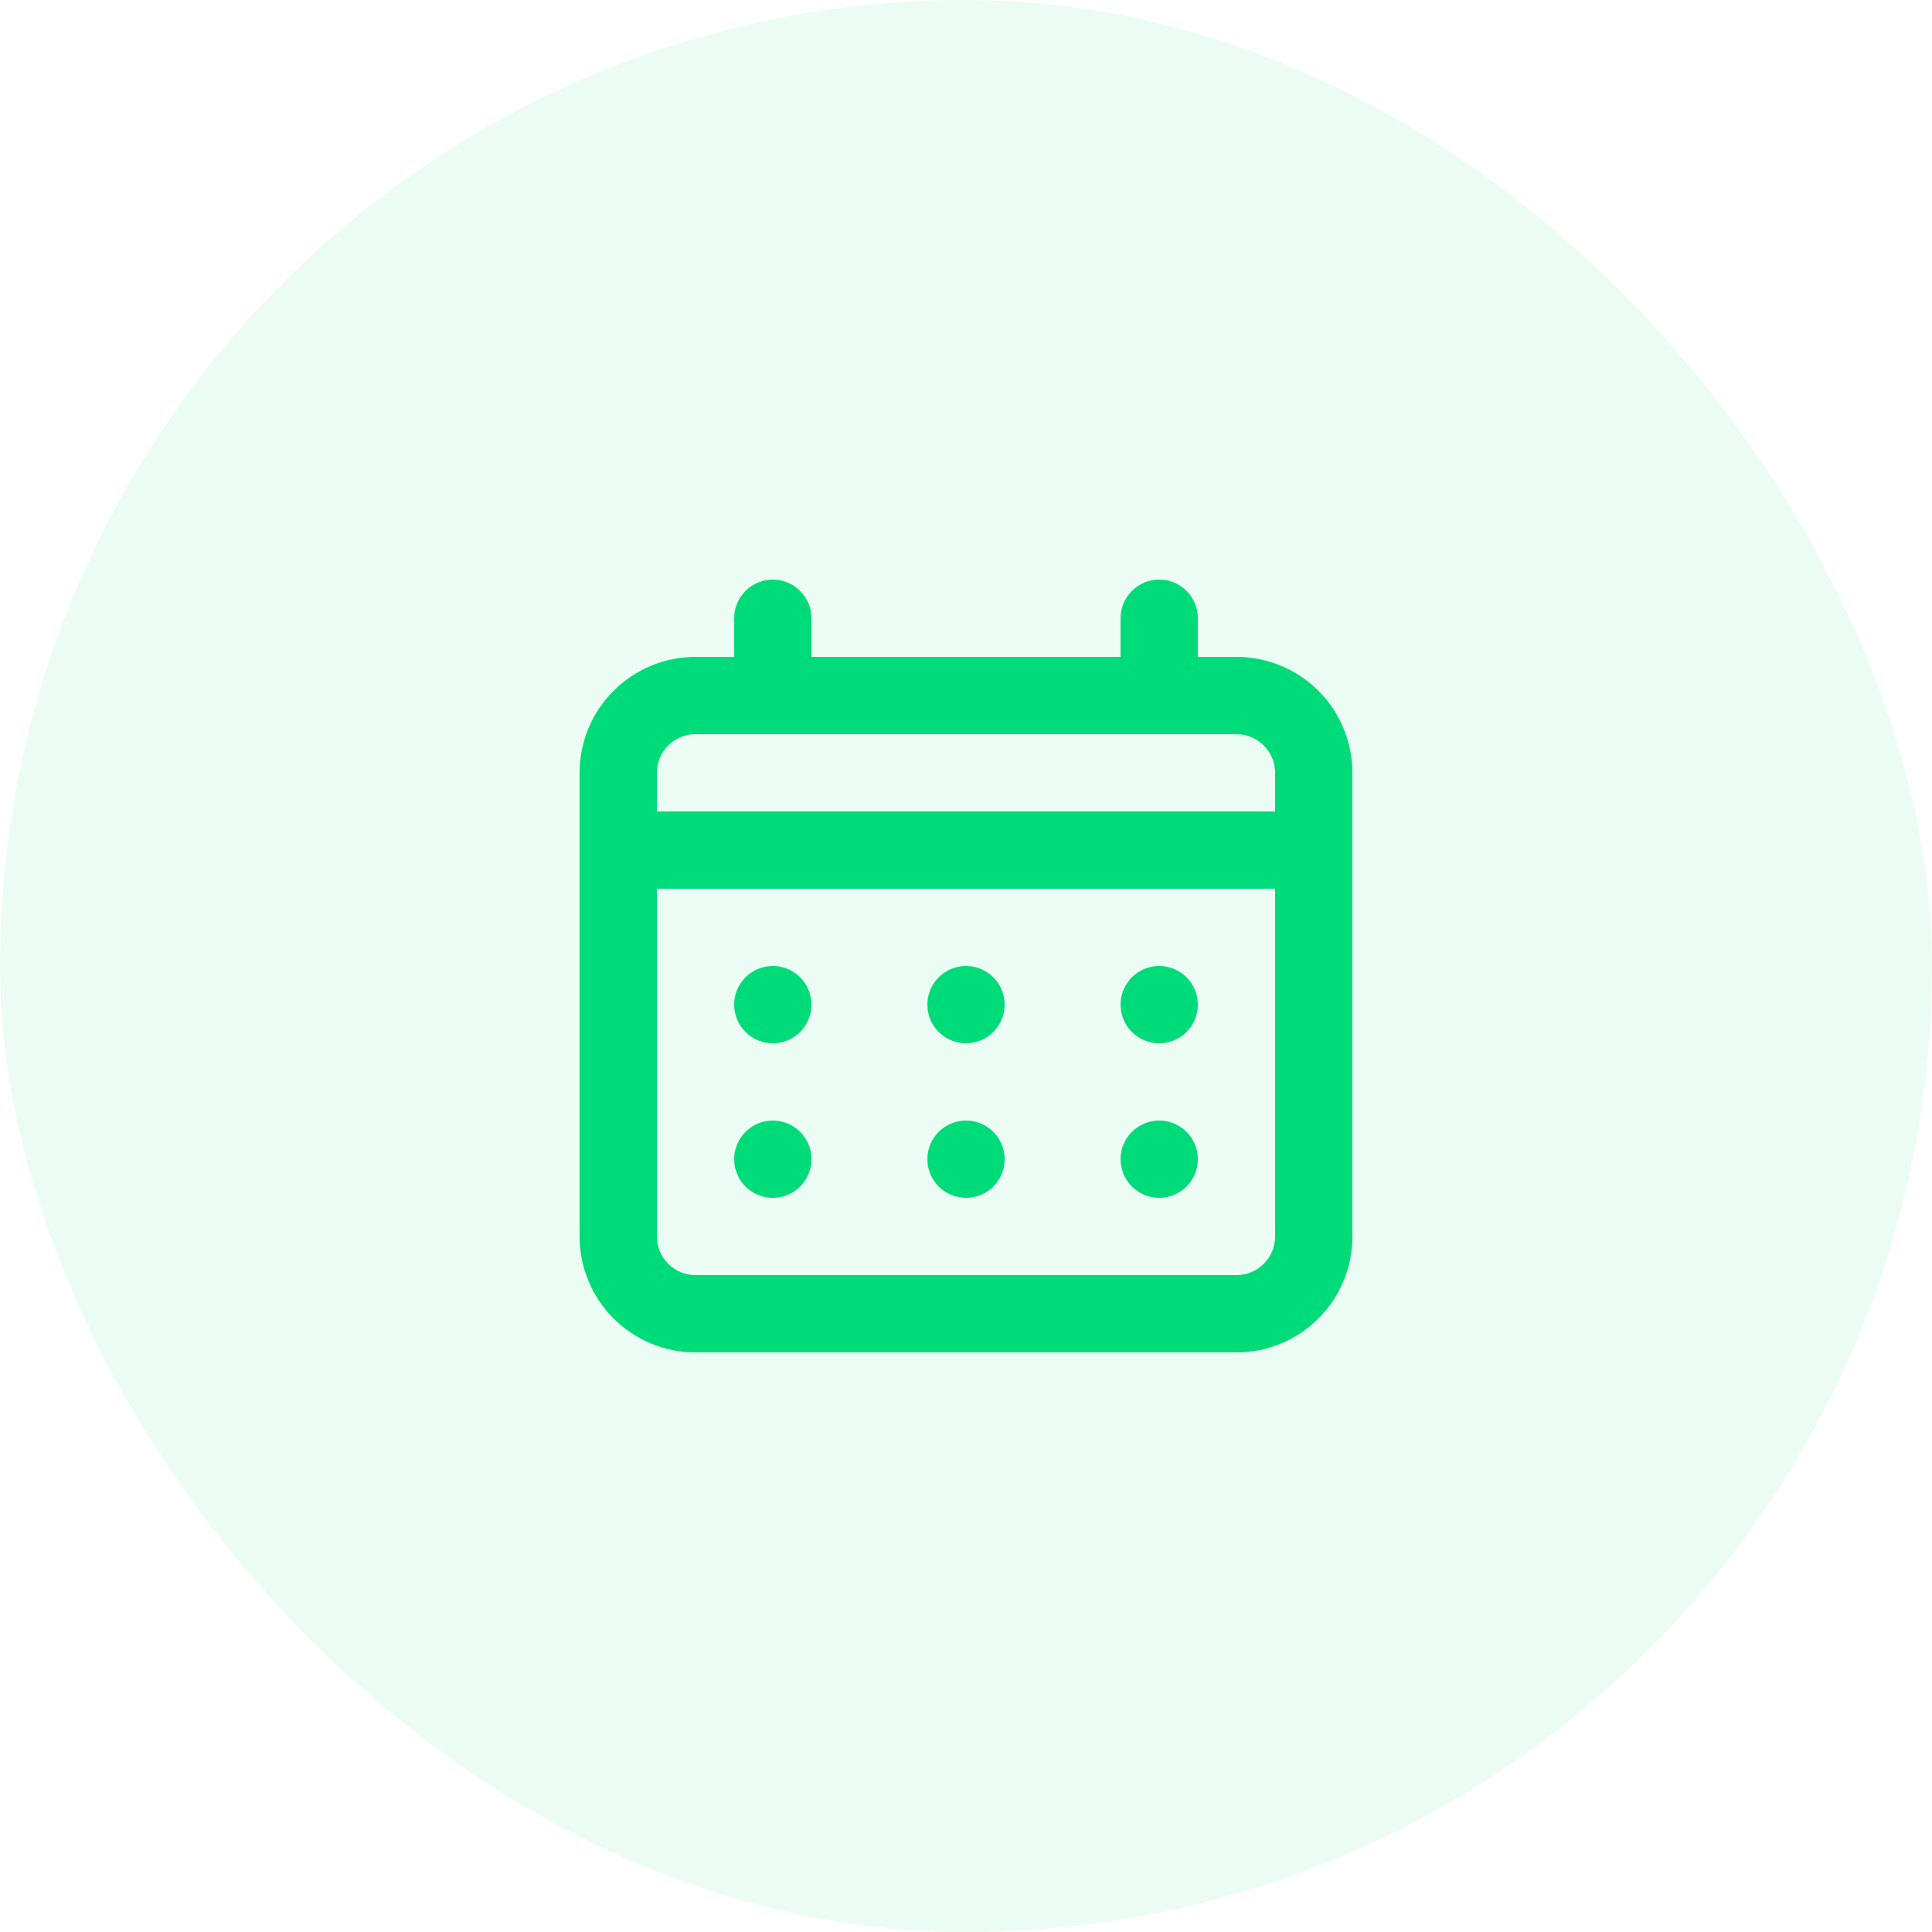
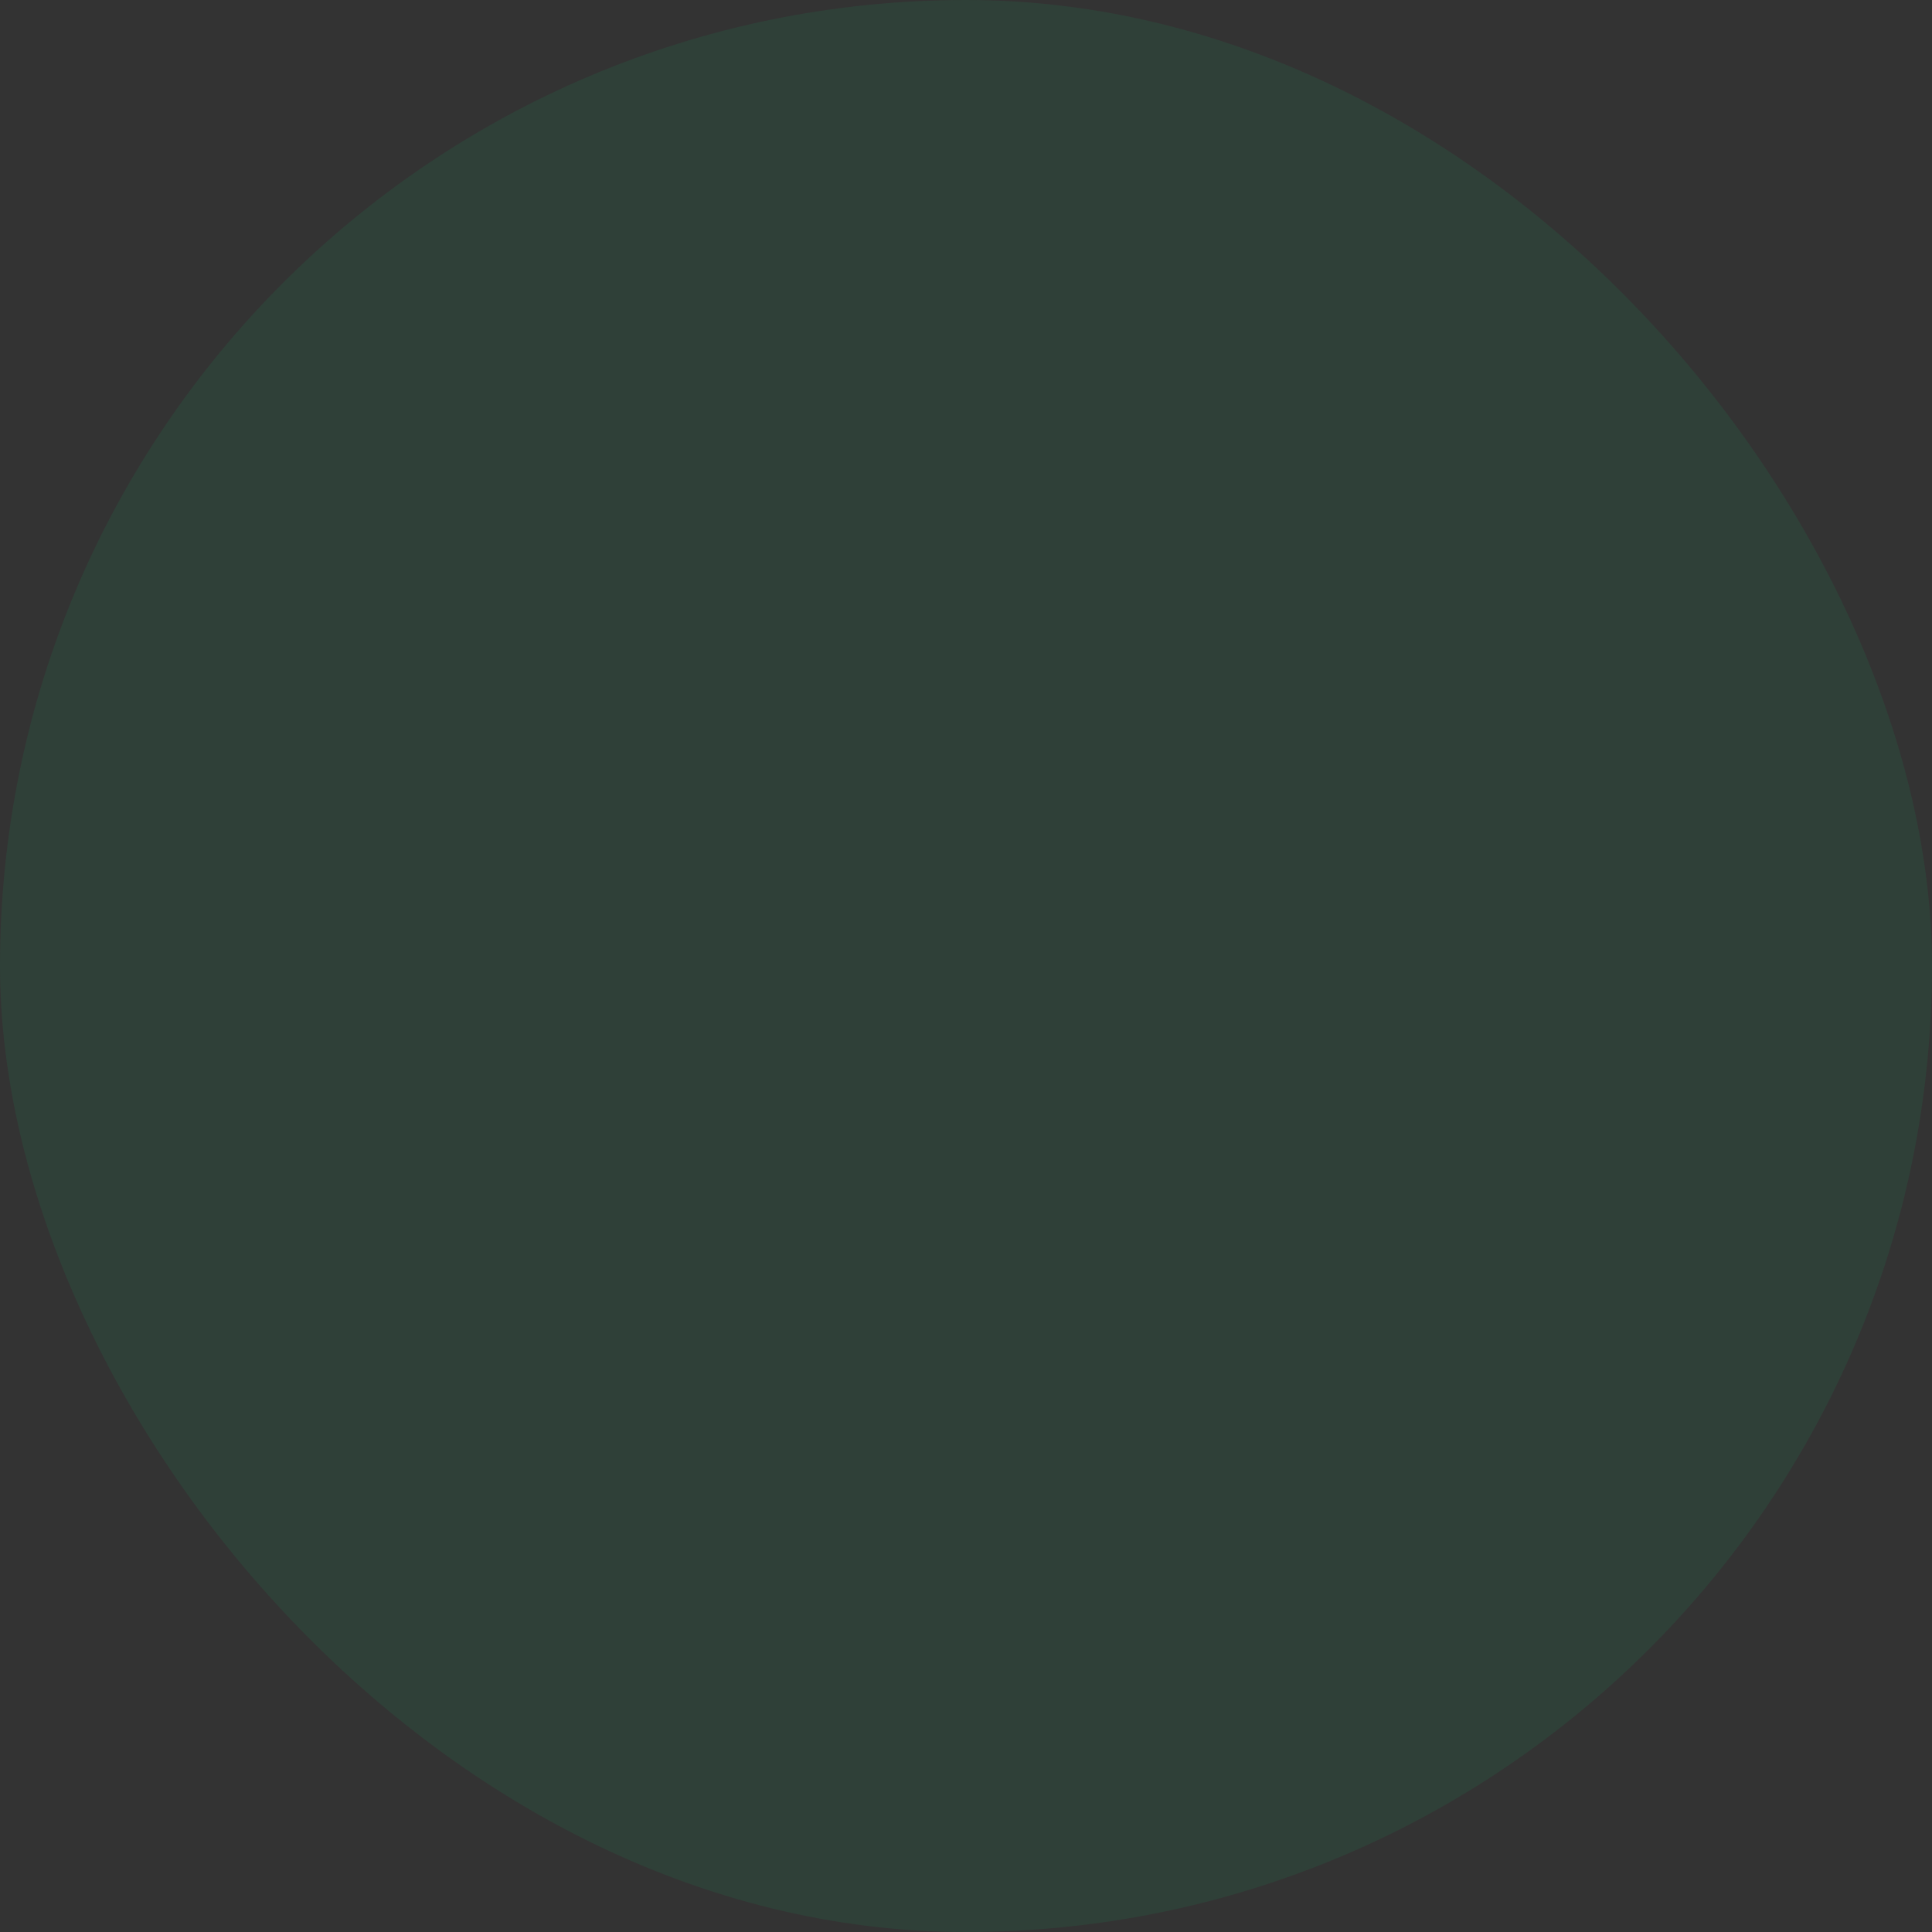
<svg xmlns="http://www.w3.org/2000/svg" width="100" height="100" viewBox="0 0 100 100" fill="none">
  <rect x="0" y="0" width="100" height="100" fill="#333333" stroke="none" />
  <g clip-path="url(#clip0_195_7112)">
-     <rect width="100" height="100" fill="white" />
    <rect width="100" height="100" rx="50" fill="#00DB79" fill-opacity="0.08" />
-     <path d="M50 54C50.396 54 50.782 53.883 51.111 53.663C51.44 53.443 51.696 53.131 51.848 52.765C51.999 52.4 52.039 51.998 51.962 51.61C51.884 51.222 51.694 50.865 51.414 50.586C51.135 50.306 50.778 50.116 50.39 50.038C50.002 49.961 49.6 50.001 49.235 50.152C48.869 50.304 48.557 50.56 48.337 50.889C48.117 51.218 48 51.604 48 52C48 52.53 48.211 53.039 48.586 53.414C48.961 53.789 49.47 54 50 54ZM60 54C60.396 54 60.782 53.883 61.111 53.663C61.44 53.443 61.696 53.131 61.848 52.765C61.999 52.4 62.039 51.998 61.962 51.61C61.884 51.222 61.694 50.865 61.414 50.586C61.135 50.306 60.778 50.116 60.39 50.038C60.002 49.961 59.6 50.001 59.235 50.152C58.869 50.304 58.557 50.56 58.337 50.889C58.117 51.218 58 51.604 58 52C58 52.53 58.211 53.039 58.586 53.414C58.961 53.789 59.47 54 60 54ZM50 62C50.396 62 50.782 61.883 51.111 61.663C51.44 61.443 51.696 61.131 51.848 60.765C51.999 60.4 52.039 59.998 51.962 59.61C51.884 59.222 51.694 58.865 51.414 58.586C51.135 58.306 50.778 58.116 50.39 58.038C50.002 57.961 49.6 58.001 49.235 58.152C48.869 58.304 48.557 58.56 48.337 58.889C48.117 59.218 48 59.604 48 60C48 60.53 48.211 61.039 48.586 61.414C48.961 61.789 49.47 62 50 62ZM60 62C60.396 62 60.782 61.883 61.111 61.663C61.44 61.443 61.696 61.131 61.848 60.765C61.999 60.4 62.039 59.998 61.962 59.61C61.884 59.222 61.694 58.865 61.414 58.586C61.135 58.306 60.778 58.116 60.39 58.038C60.002 57.961 59.6 58.001 59.235 58.152C58.869 58.304 58.557 58.56 58.337 58.889C58.117 59.218 58 59.604 58 60C58 60.53 58.211 61.039 58.586 61.414C58.961 61.789 59.47 62 60 62ZM40 54C40.396 54 40.782 53.883 41.111 53.663C41.44 53.443 41.696 53.131 41.848 52.765C41.999 52.4 42.039 51.998 41.962 51.61C41.884 51.222 41.694 50.865 41.414 50.586C41.135 50.306 40.778 50.116 40.39 50.038C40.002 49.961 39.6 50.001 39.235 50.152C38.869 50.304 38.557 50.56 38.337 50.889C38.117 51.218 38 51.604 38 52C38 52.53 38.211 53.039 38.586 53.414C38.961 53.789 39.47 54 40 54ZM64 34H62V32C62 31.47 61.789 30.961 61.414 30.586C61.039 30.211 60.53 30 60 30C59.47 30 58.961 30.211 58.586 30.586C58.211 30.961 58 31.47 58 32V34H42V32C42 31.47 41.789 30.961 41.414 30.586C41.039 30.211 40.53 30 40 30C39.47 30 38.961 30.211 38.586 30.586C38.211 30.961 38 31.47 38 32V34H36C34.409 34 32.883 34.632 31.757 35.757C30.632 36.883 30 38.409 30 40V64C30 65.591 30.632 67.117 31.757 68.243C32.883 69.368 34.409 70 36 70H64C65.591 70 67.117 69.368 68.243 68.243C69.368 67.117 70 65.591 70 64V40C70 38.409 69.368 36.883 68.243 35.757C67.117 34.632 65.591 34 64 34ZM66 64C66 64.53 65.789 65.039 65.414 65.414C65.039 65.789 64.53 66 64 66H36C35.47 66 34.961 65.789 34.586 65.414C34.211 65.039 34 64.53 34 64V46H66V64ZM66 42H34V40C34 39.47 34.211 38.961 34.586 38.586C34.961 38.211 35.47 38 36 38H64C64.53 38 65.039 38.211 65.414 38.586C65.789 38.961 66 39.47 66 40V42ZM40 62C40.396 62 40.782 61.883 41.111 61.663C41.44 61.443 41.696 61.131 41.848 60.765C41.999 60.4 42.039 59.998 41.962 59.61C41.884 59.222 41.694 58.865 41.414 58.586C41.135 58.306 40.778 58.116 40.39 58.038C40.002 57.961 39.6 58.001 39.235 58.152C38.869 58.304 38.557 58.56 38.337 58.889C38.117 59.218 38 59.604 38 60C38 60.53 38.211 61.039 38.586 61.414C38.961 61.789 39.47 62 40 62Z" fill="#00DB79" />
  </g>
  <defs>
    <clipPath id="clip0_195_7112">
      <rect width="100" height="100" fill="white" />
    </clipPath>
  </defs>
</svg>